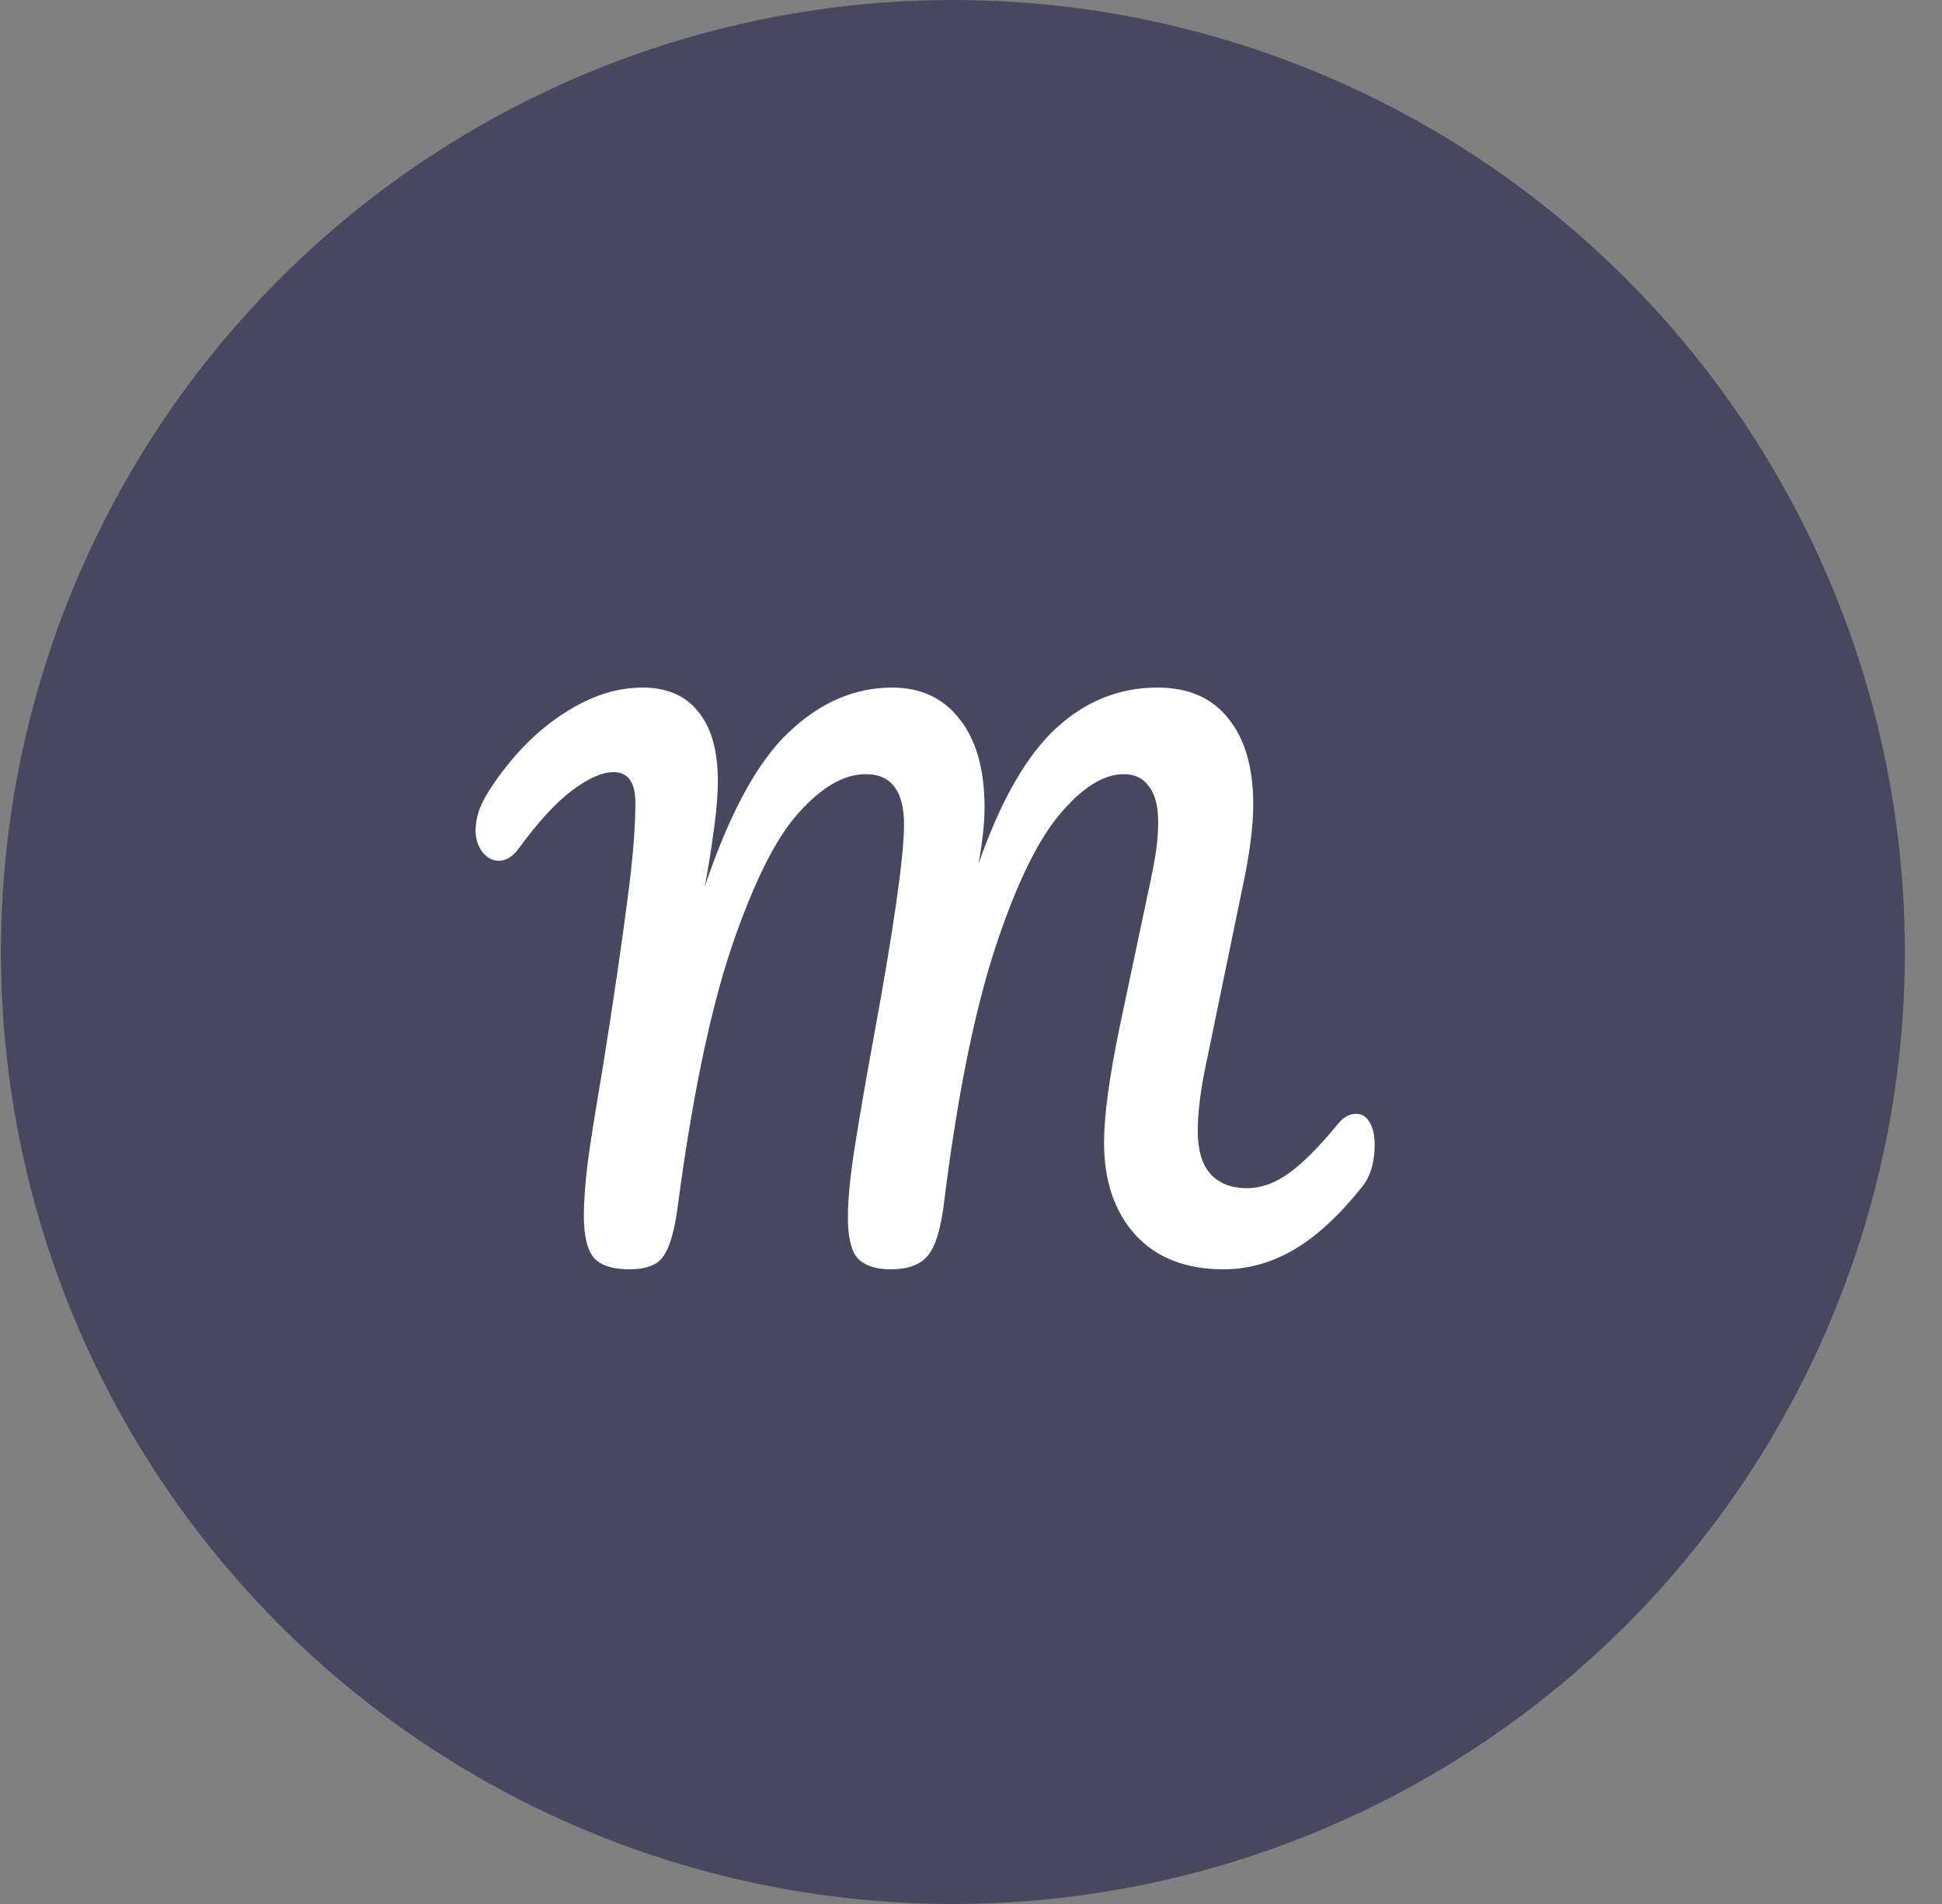
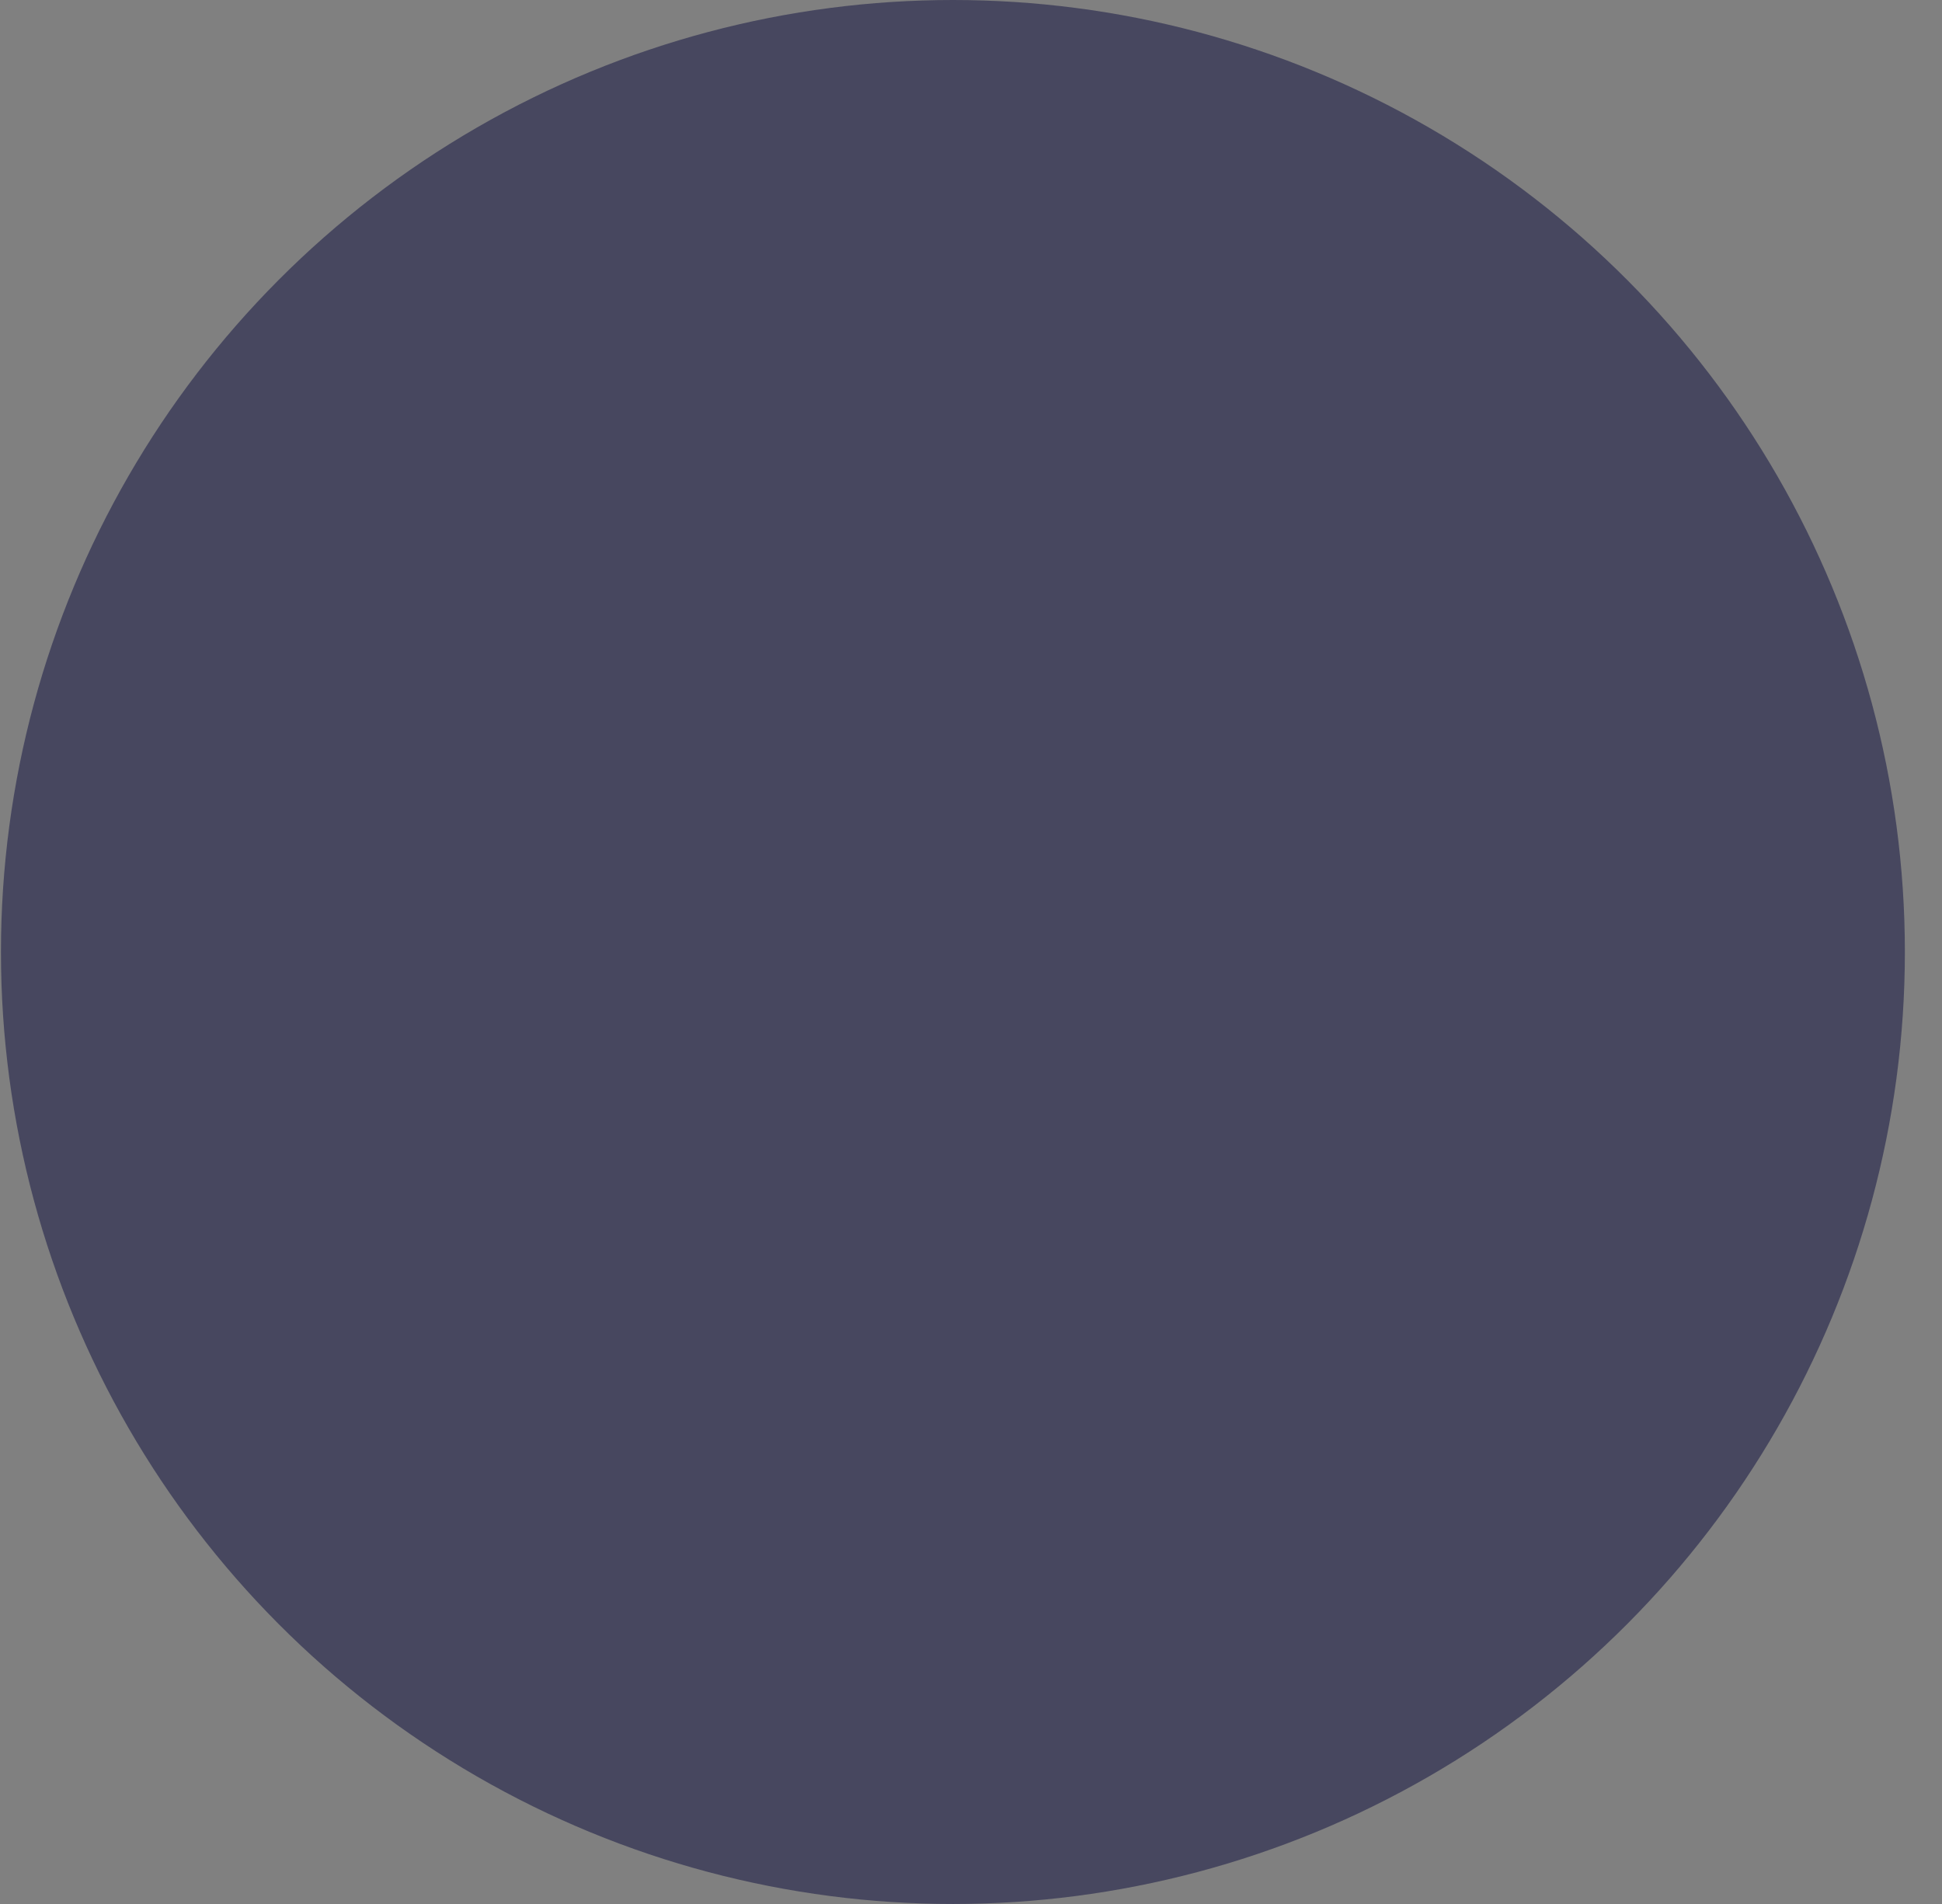
<svg xmlns="http://www.w3.org/2000/svg" width="51" height="50" viewBox="0 0 51 50" fill="none">
  <rect x="0" y="0" width="51" height="50" fill="#808080" stroke="none" />
  <circle cx="25.025" cy="25" r="25" fill="#47475F" />
-   <path d="M16.529 33.333C16.102 33.333 15.796 33.238 15.611 33.047C15.426 32.844 15.333 32.468 15.333 31.919C15.333 31.548 15.368 31.077 15.437 30.504C15.518 29.919 15.645 29.119 15.819 28.104C16.119 26.229 16.356 24.605 16.529 23.232C16.633 22.372 16.686 21.656 16.686 21.083C16.686 20.545 16.495 20.277 16.113 20.277C15.813 20.277 15.449 20.438 15.021 20.76C14.605 21.071 14.143 21.572 13.634 22.265C13.473 22.491 13.293 22.605 13.097 22.605C12.935 22.605 12.791 22.527 12.664 22.372C12.548 22.205 12.49 22.02 12.49 21.817C12.49 21.626 12.525 21.435 12.594 21.244C12.675 21.041 12.802 20.814 12.976 20.563C13.53 19.763 14.149 19.148 14.831 18.718C15.512 18.277 16.194 18.056 16.876 18.056C17.512 18.056 17.997 18.265 18.332 18.683C18.679 19.101 18.852 19.709 18.852 20.509C18.852 20.832 18.823 21.214 18.766 21.656C18.708 22.086 18.656 22.438 18.61 22.712C18.564 22.987 18.529 23.178 18.506 23.286C19.164 21.339 19.904 19.984 20.725 19.22C21.545 18.444 22.447 18.056 23.429 18.056C24.18 18.056 24.77 18.33 25.197 18.88C25.636 19.429 25.856 20.205 25.856 21.208C25.856 21.602 25.804 22.091 25.7 22.677C26.278 21.029 26.954 19.847 27.728 19.13C28.503 18.414 29.392 18.056 30.398 18.056C31.207 18.056 31.825 18.324 32.253 18.862C32.692 19.399 32.912 20.151 32.912 21.118C32.912 21.644 32.837 22.283 32.686 23.035L31.629 28.157C31.513 28.754 31.455 29.268 31.455 29.698C31.455 30.199 31.565 30.575 31.785 30.826C32.016 31.077 32.334 31.202 32.738 31.202C33.12 31.202 33.489 31.071 33.848 30.808C34.218 30.545 34.651 30.11 35.148 29.501C35.287 29.333 35.443 29.25 35.616 29.25C35.766 29.25 35.882 29.322 35.963 29.465C36.055 29.608 36.101 29.805 36.101 30.056C36.101 30.521 35.992 30.892 35.772 31.166C35.171 31.919 34.576 32.468 33.986 32.814C33.397 33.16 32.779 33.333 32.132 33.333C31.149 33.333 30.381 33.035 29.826 32.438C29.271 31.829 28.994 31.017 28.994 30.002C28.994 29.298 29.132 28.277 29.41 26.939L30.103 23.662C30.126 23.554 30.167 23.363 30.225 23.089C30.282 22.814 30.329 22.557 30.363 22.318C30.398 22.068 30.415 21.823 30.415 21.584C30.415 21.166 30.334 20.856 30.173 20.653C30.022 20.438 29.803 20.33 29.514 20.33C28.971 20.33 28.398 20.695 27.798 21.423C27.208 22.139 26.642 23.333 26.099 25.005C25.567 26.677 25.134 28.85 24.799 31.524C24.718 32.241 24.573 32.724 24.365 32.975C24.169 33.214 23.845 33.333 23.394 33.333C23.001 33.333 22.712 33.238 22.528 33.047C22.354 32.856 22.267 32.498 22.267 31.972C22.267 31.483 22.331 30.844 22.458 30.056C22.585 29.256 22.747 28.319 22.944 27.244C23.475 24.354 23.741 22.491 23.741 21.656C23.741 21.202 23.654 20.868 23.481 20.653C23.319 20.438 23.071 20.33 22.736 20.33C22.169 20.33 21.586 20.665 20.985 21.333C20.384 21.99 19.794 23.166 19.216 24.862C18.65 26.545 18.176 28.826 17.795 31.704C17.714 32.312 17.593 32.736 17.431 32.975C17.281 33.214 16.98 33.333 16.529 33.333Z" fill="white" />
</svg>